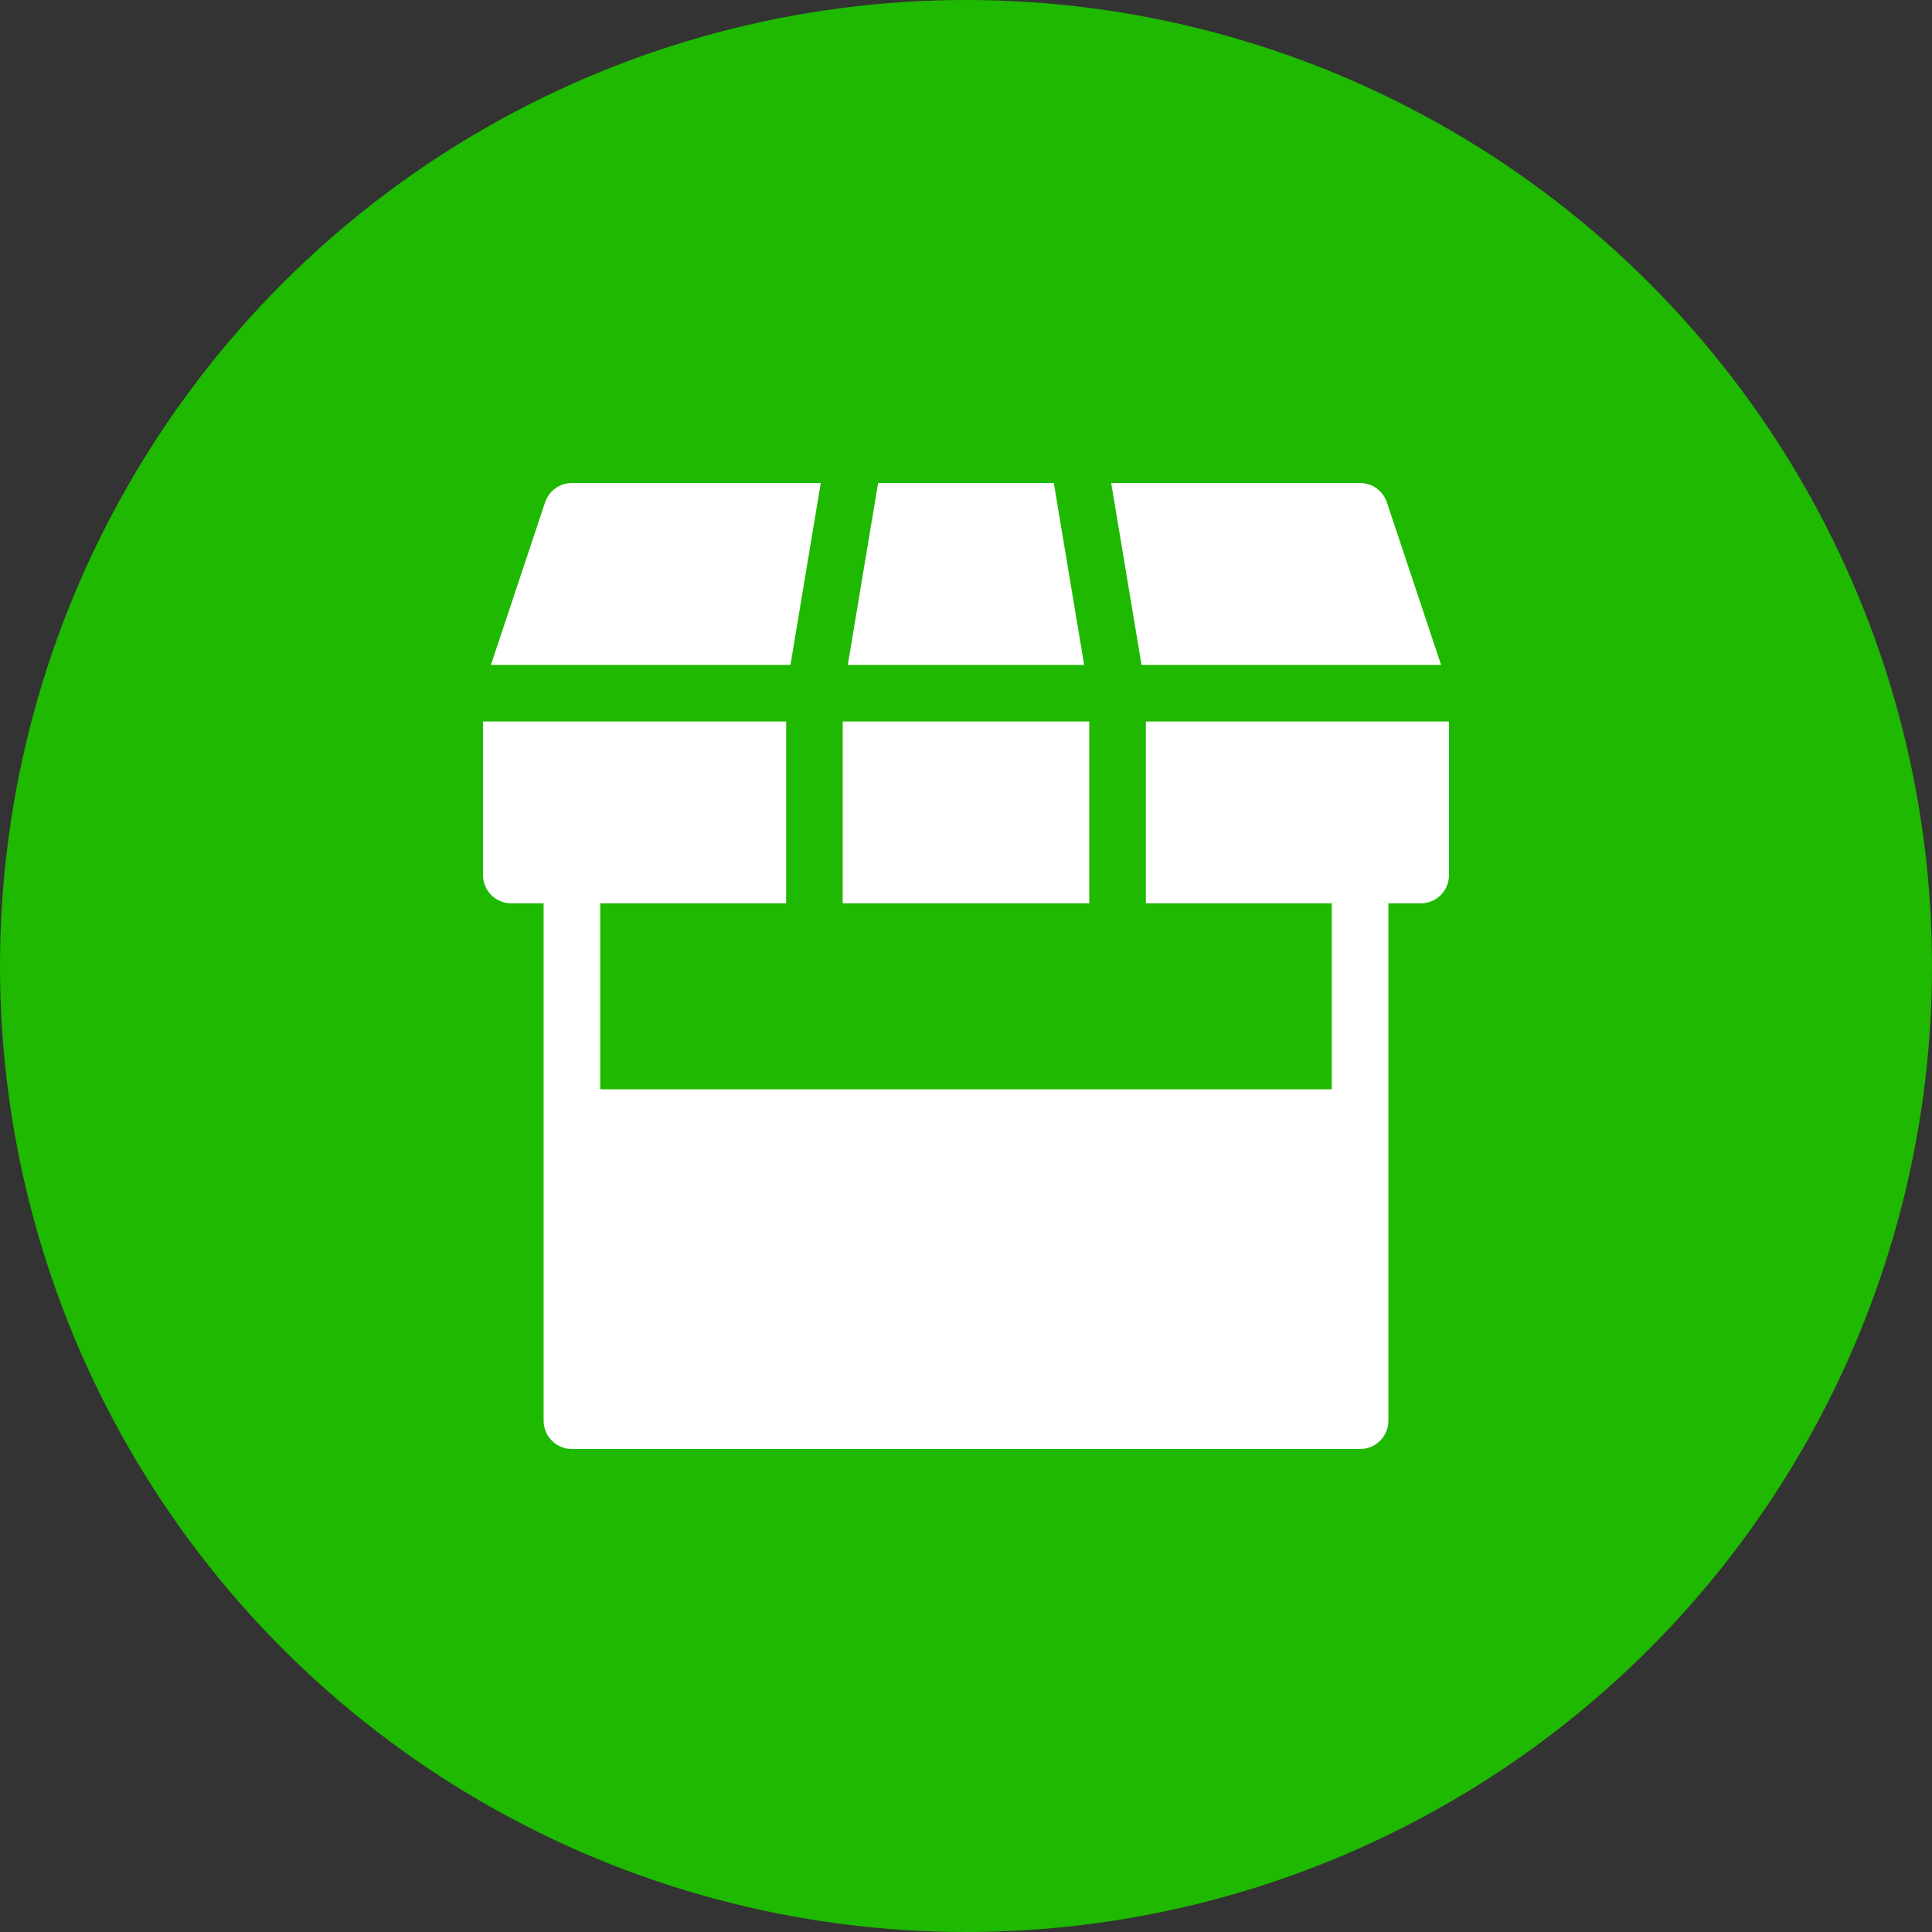
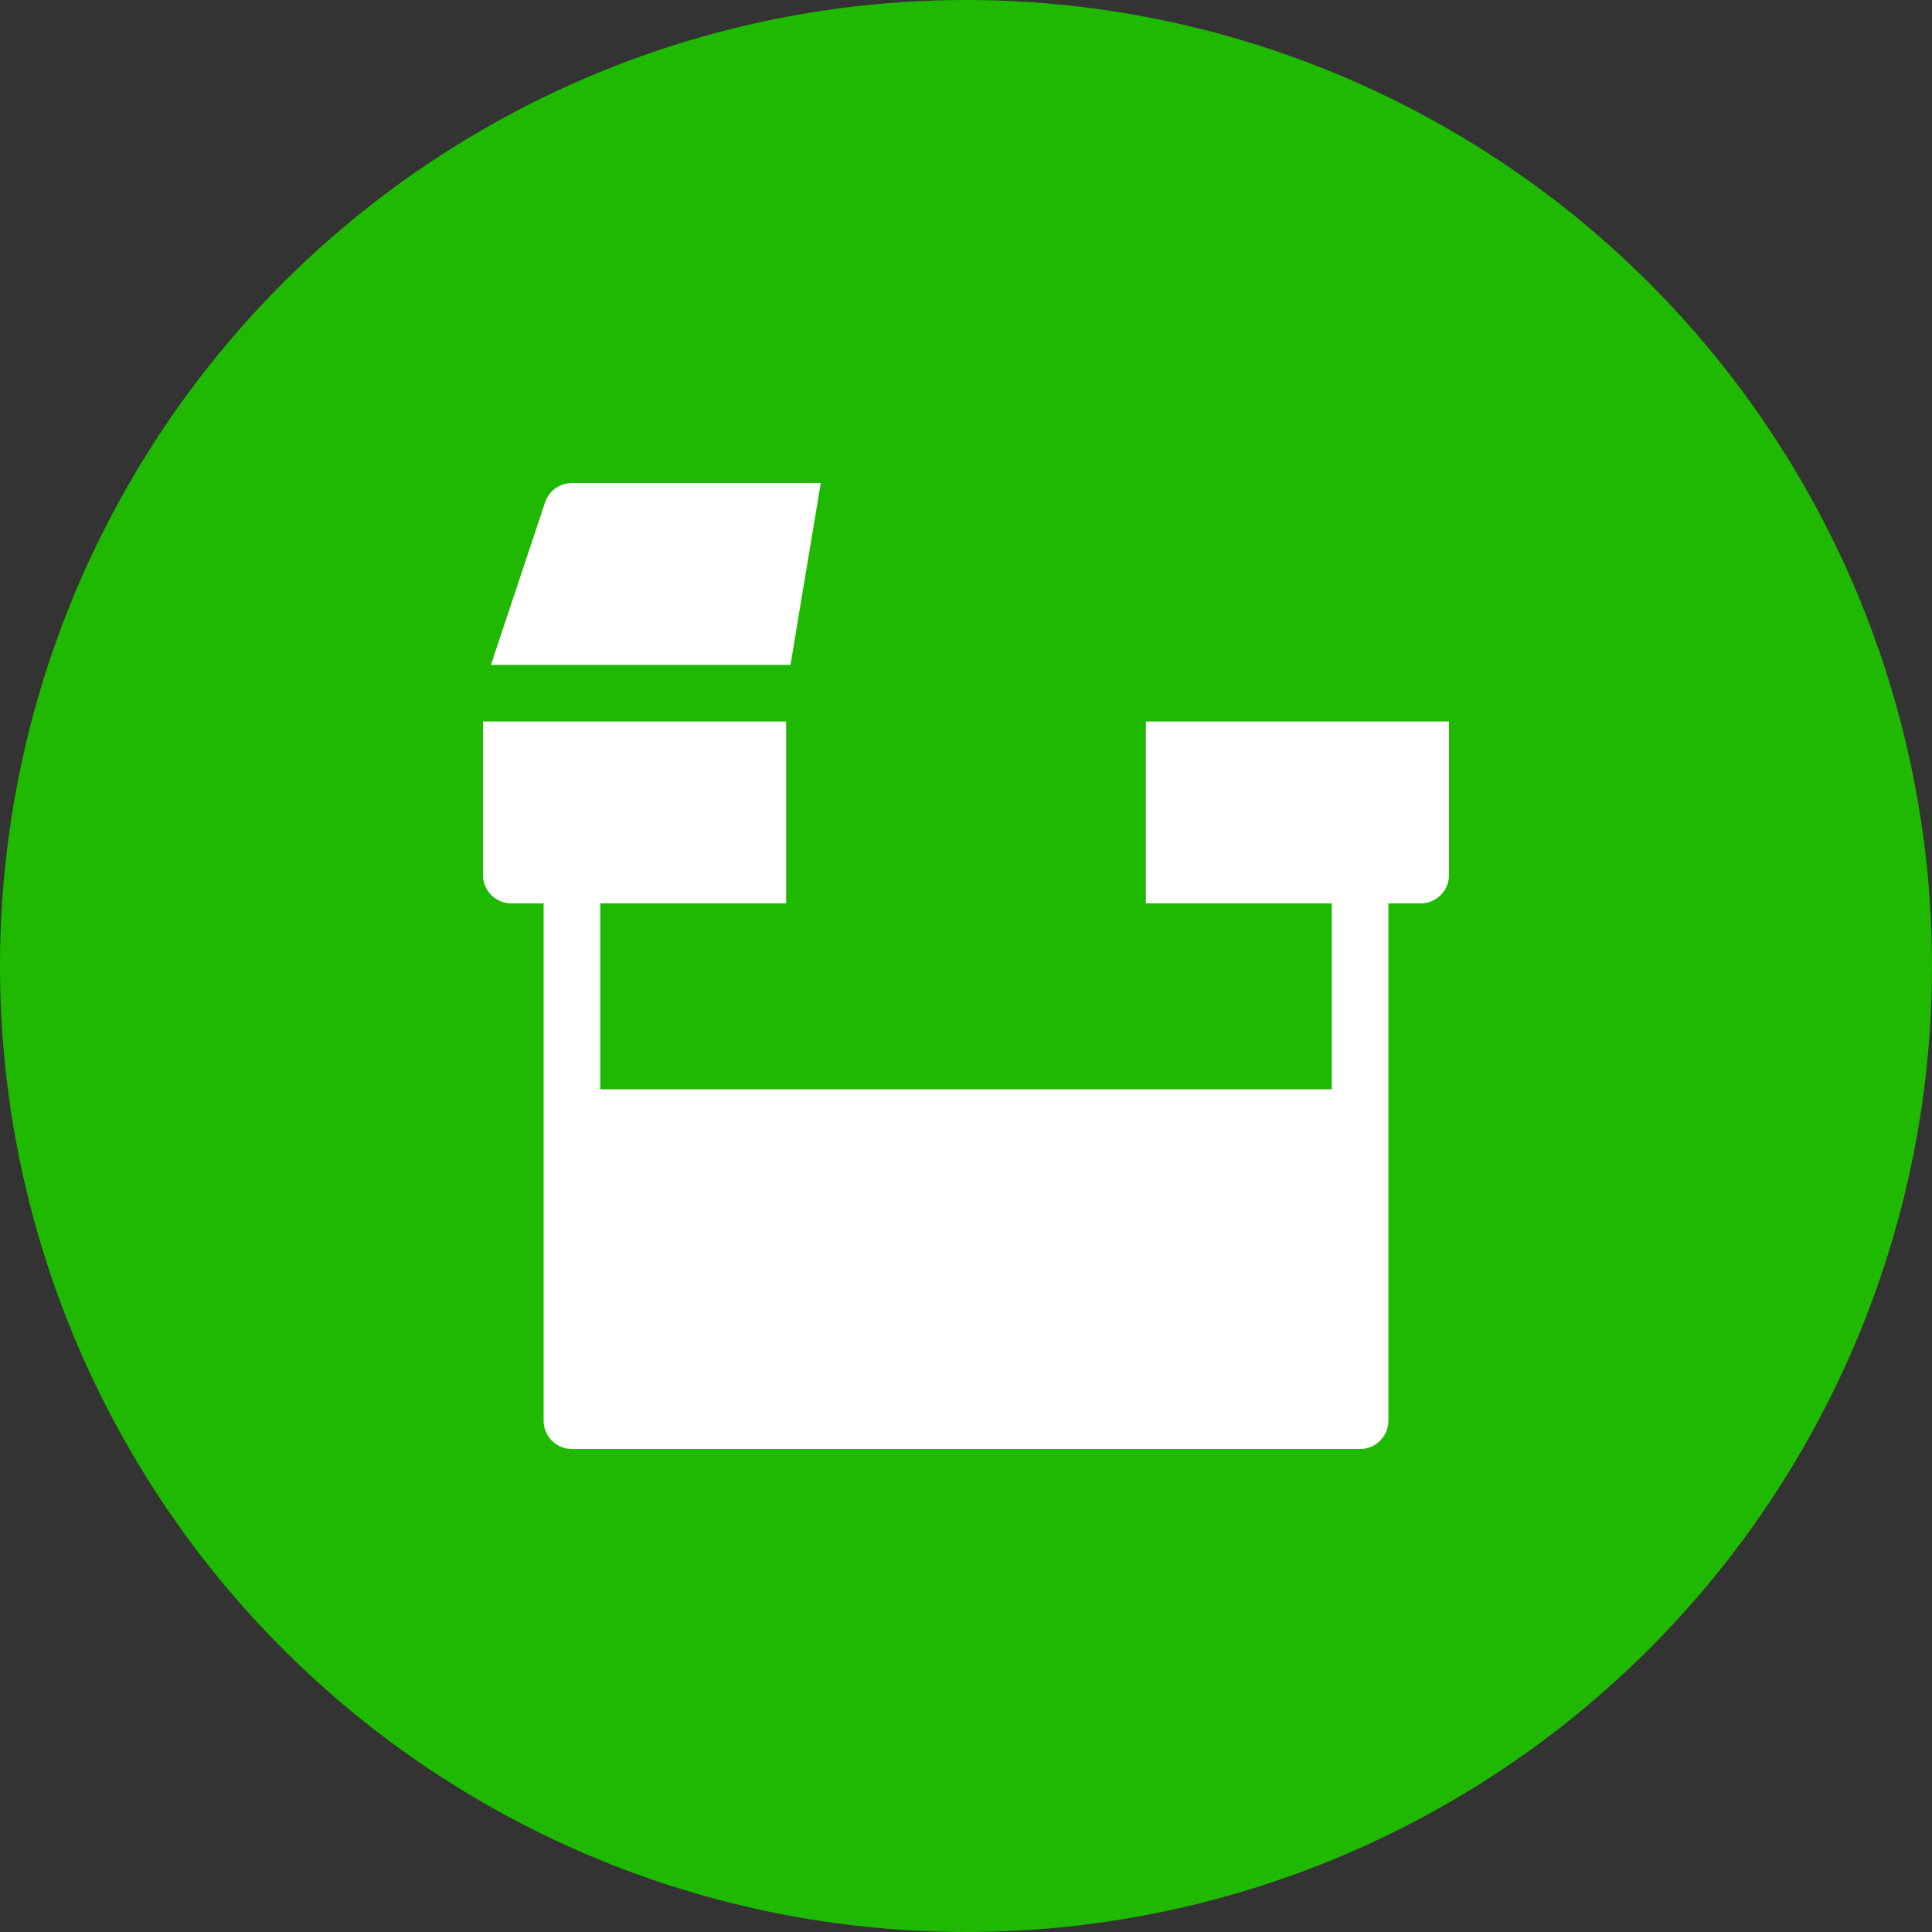
<svg xmlns="http://www.w3.org/2000/svg" width="40" height="40" viewBox="0 0 40 40" fill="none">
  <rect x="0" y="0" width="40" height="40" fill="#333333" stroke="none" />
  <circle cx="20" cy="20" r="20" fill="#1EB900" />
-   <path d="M21.818 10H18.18L17.553 13.766H22.446L21.818 10ZM28.714 10.401C28.675 10.284 28.6 10.182 28.501 10.111C28.401 10.039 28.281 10 28.158 10H23.006L23.634 13.766H29.836L28.714 10.401ZM17.447 14.938H22.552V18.703H17.447V14.938Z" fill="white" />
  <path d="M23.724 14.938V18.703H27.573V22.552H12.427V18.703H16.276V14.938H10V18.117C10 18.441 10.262 18.703 10.586 18.703H11.255V29.414C11.255 29.738 11.518 30 11.841 30H28.159C28.483 30 28.745 29.738 28.745 29.414V18.703H29.414C29.738 18.703 30 18.441 30 18.117V14.938H23.724ZM11.841 10C11.718 10 11.598 10.039 11.498 10.111C11.399 10.182 11.324 10.284 11.285 10.401L10.164 13.766H16.366L16.993 10H11.841Z" fill="white" />
</svg>